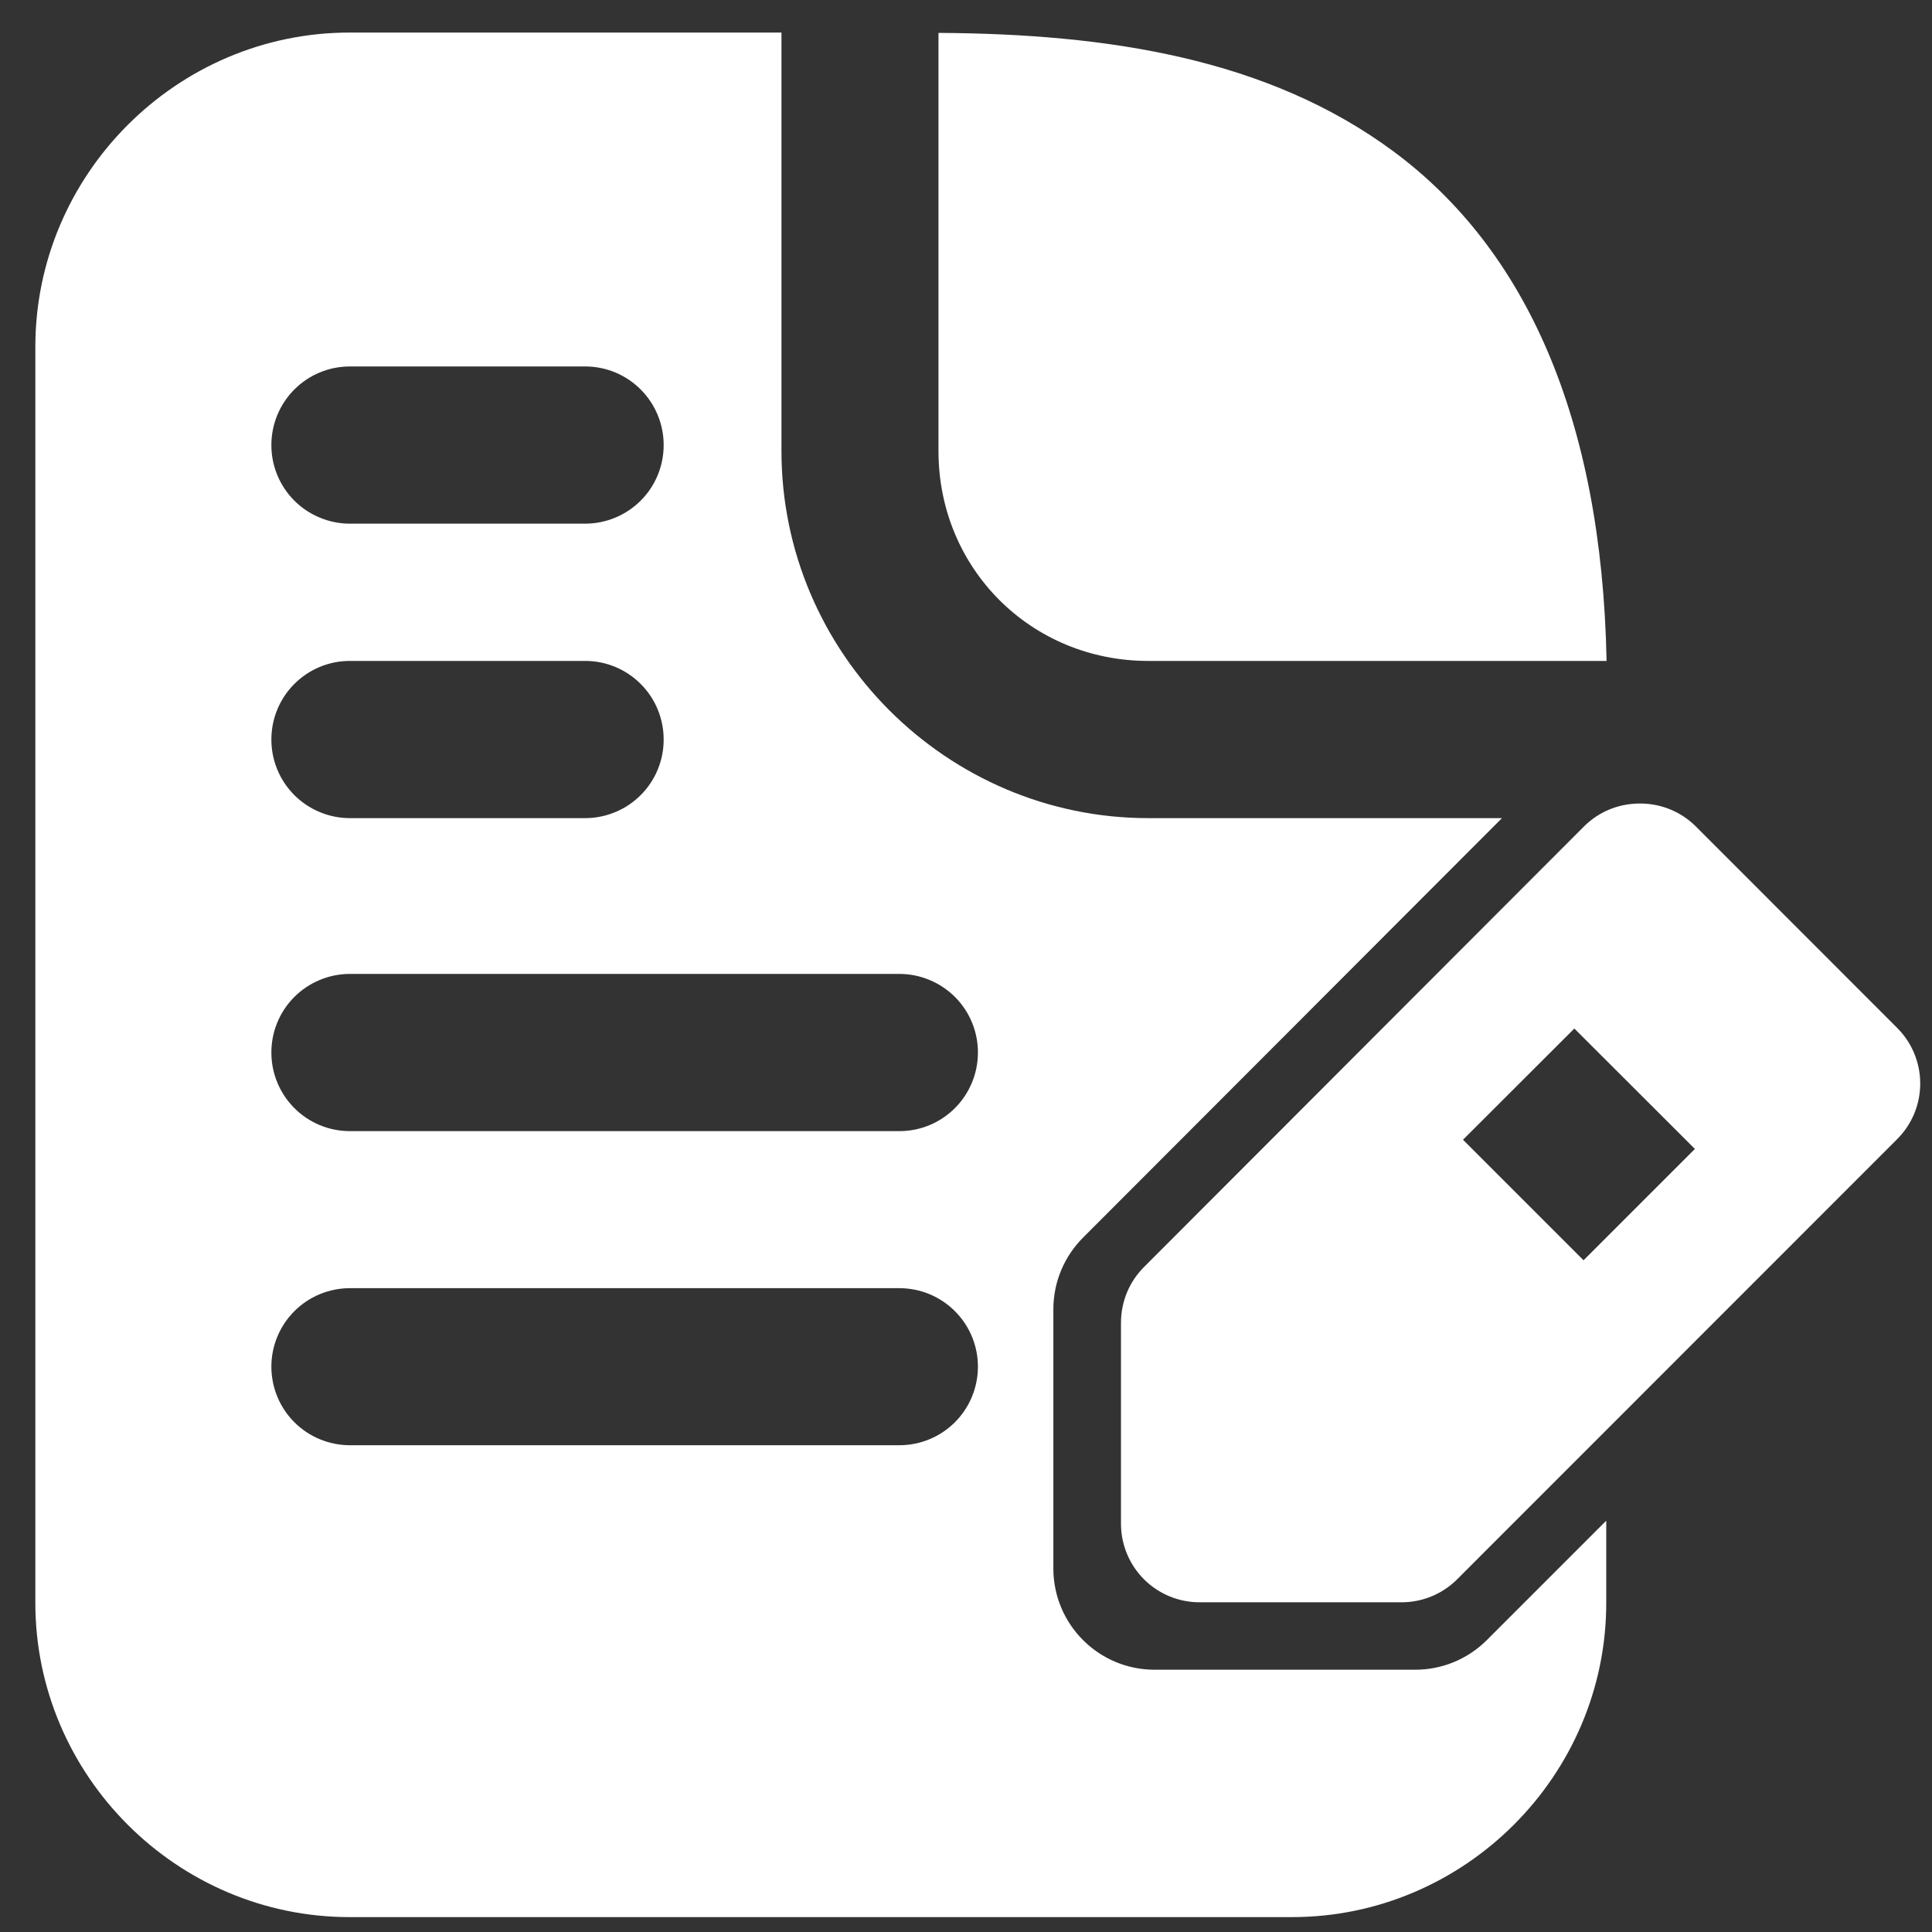
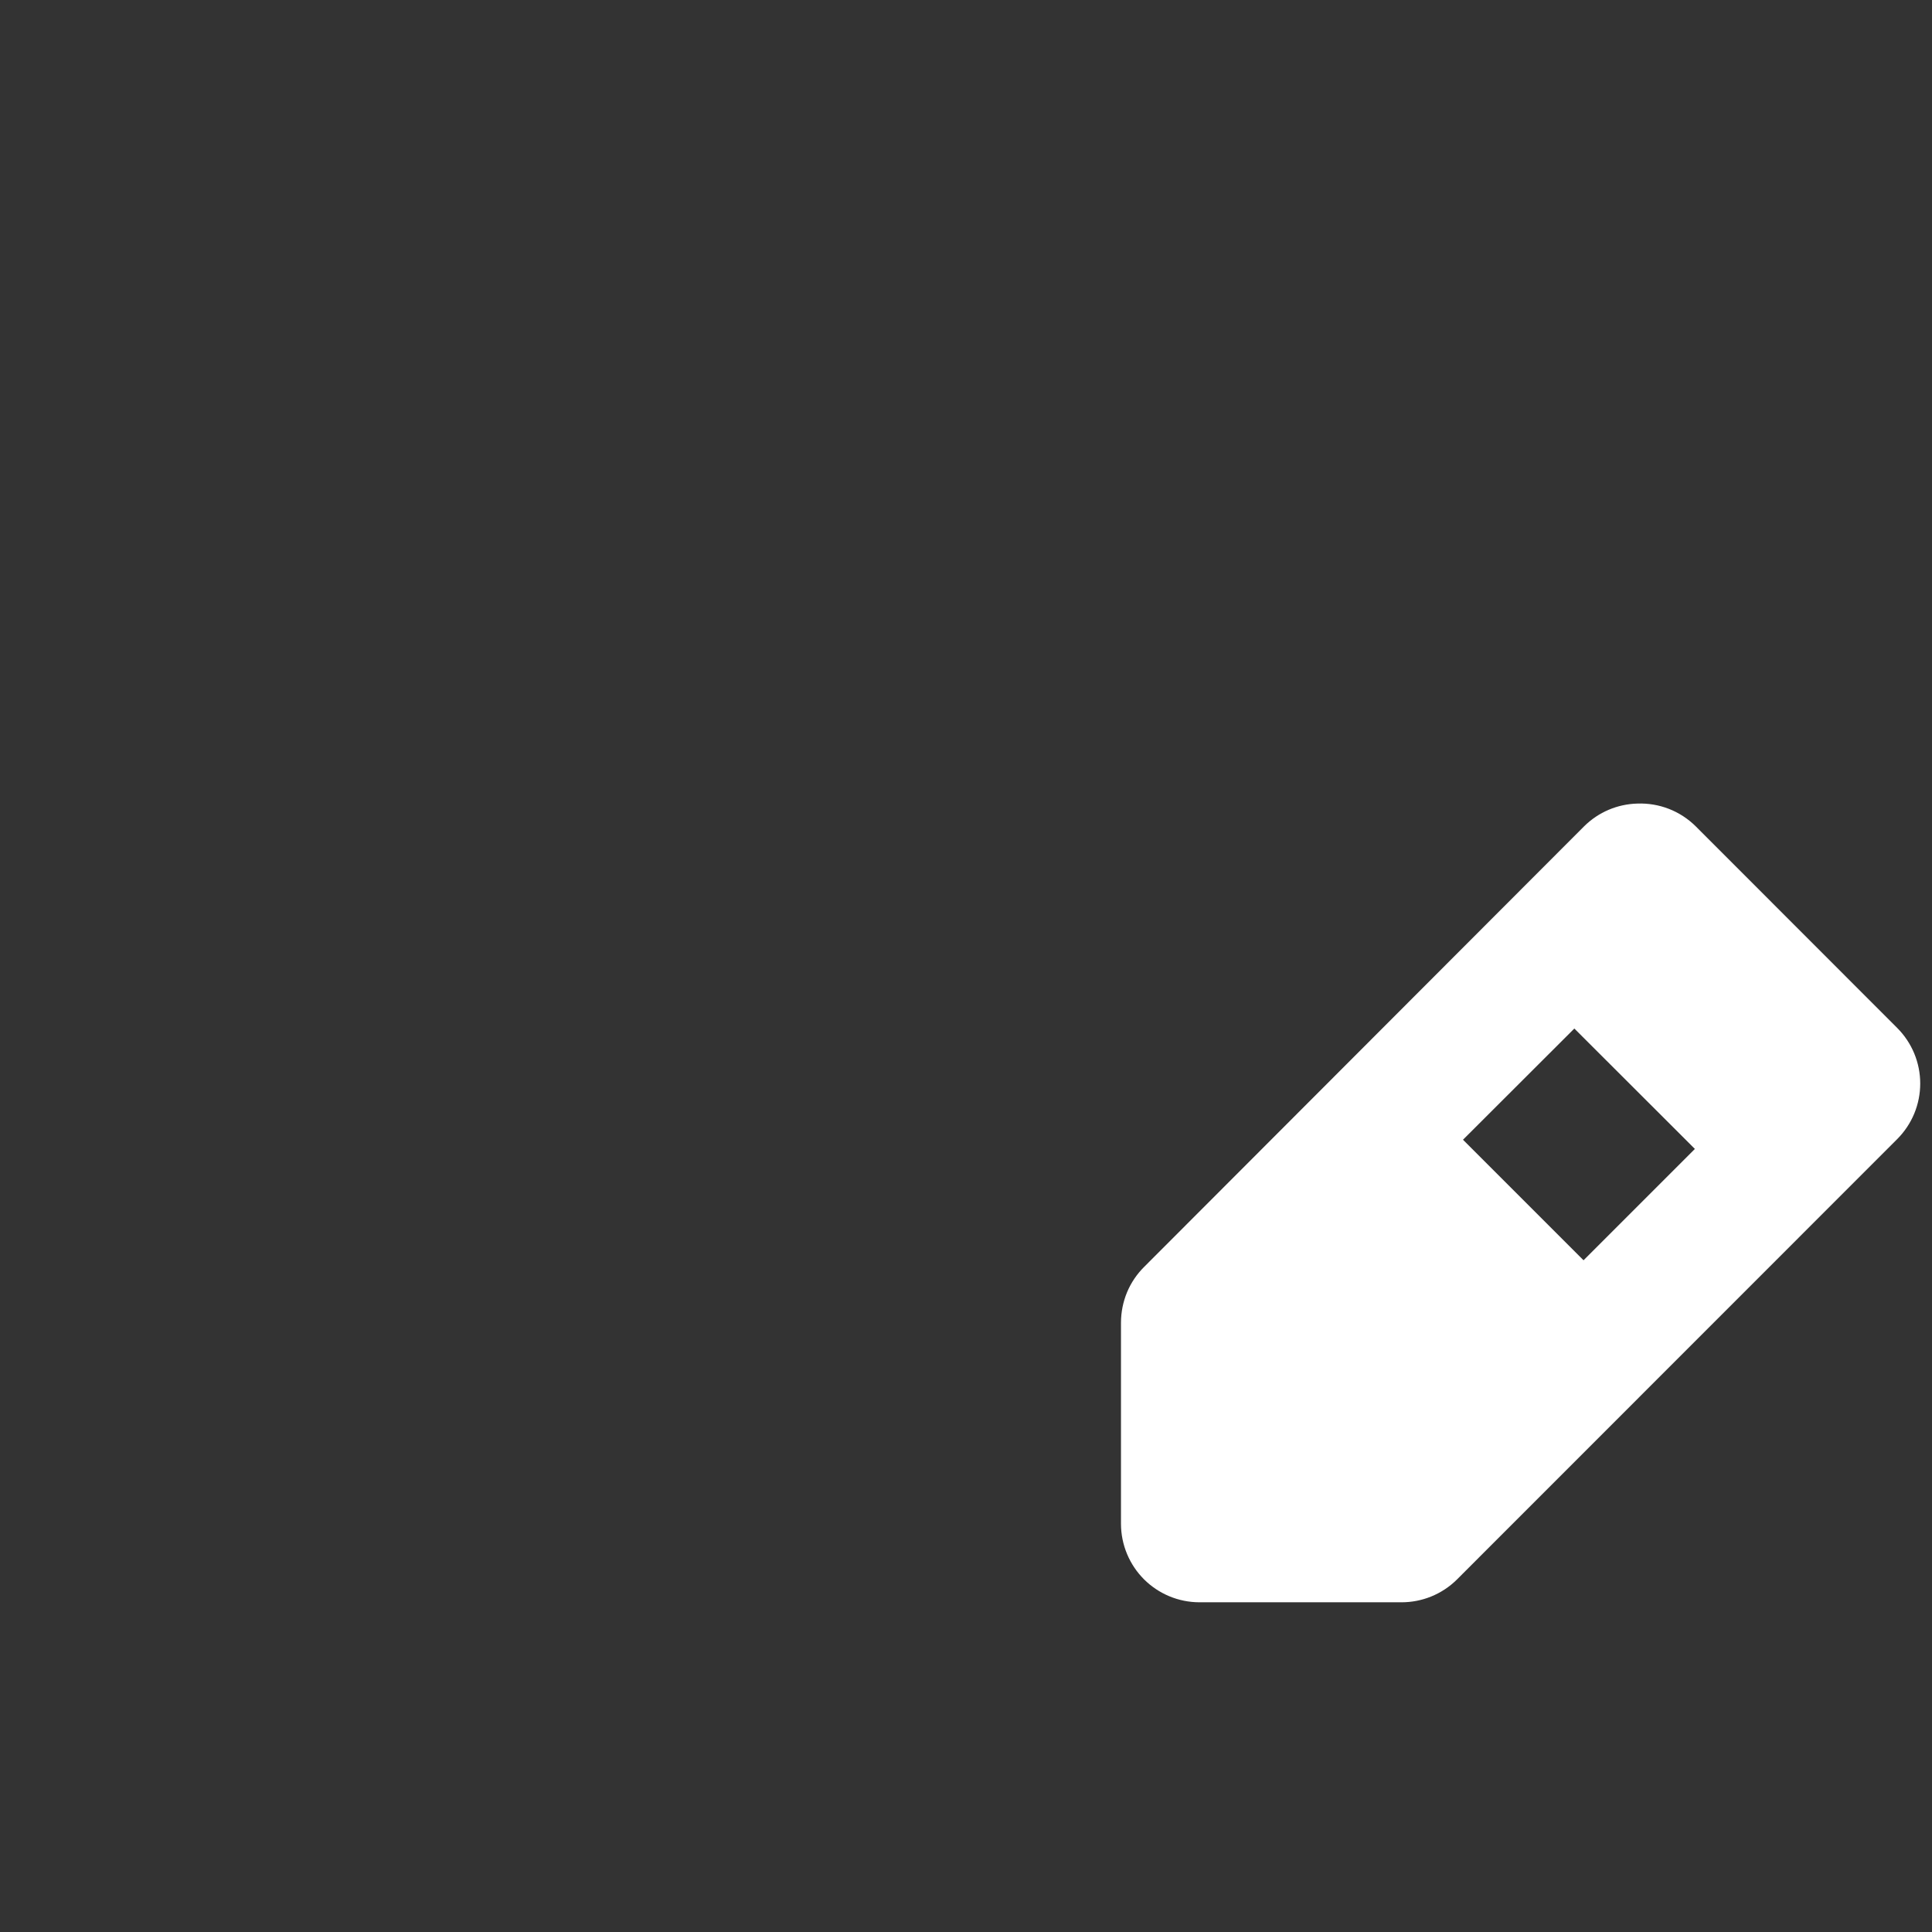
<svg xmlns="http://www.w3.org/2000/svg" width="41" height="41" viewBox="0 0 41 41" fill="none">
  <rect x="0" y="0" width="41" height="41" fill="#333333" stroke="none" />
-   <path d="M7.419 0.691C3.755 0.691 0.75 3.696 0.75 7.36V34.016C0.75 37.679 3.755 40.684 7.419 40.684H27.418C31.082 40.684 34.087 37.679 34.087 34.016V32.271L31.539 34.819C31.133 35.218 30.585 35.439 30.016 35.434H24.499C23.318 35.433 22.36 34.477 22.354 33.296V27.78C22.355 27.207 22.585 26.659 22.992 26.256L31.874 17.362H24.369C20.09 17.362 16.584 13.853 16.584 9.573V0.691H7.419ZM19.916 0.698V9.573C19.916 12.064 21.878 14.026 24.369 14.026H34.094C33.993 8.854 32.365 5.281 29.573 3.214C26.903 1.236 23.507 0.718 19.916 0.698ZM7.419 7.777H12.424C12.865 7.778 13.286 7.954 13.597 8.266C13.908 8.578 14.083 9 14.084 9.44C14.085 9.659 14.043 9.876 13.96 10.078C13.877 10.28 13.755 10.465 13.601 10.62C13.447 10.775 13.263 10.899 13.062 10.983C12.86 11.068 12.643 11.112 12.424 11.113H7.419C7.2 11.112 6.983 11.068 6.782 10.983C6.58 10.899 6.396 10.775 6.242 10.62C6.088 10.465 5.966 10.28 5.883 10.078C5.8 9.876 5.758 9.659 5.759 9.44C5.76 9 5.935 8.578 6.246 8.266C6.557 7.954 6.978 7.778 7.419 7.777ZM7.419 14.026H12.424C12.865 14.027 13.286 14.203 13.597 14.515C13.908 14.826 14.083 15.248 14.084 15.689C14.085 15.908 14.043 16.124 13.96 16.327C13.877 16.529 13.755 16.714 13.601 16.869C13.447 17.024 13.263 17.148 13.062 17.232C12.86 17.317 12.643 17.361 12.424 17.362H7.419C7.2 17.361 6.983 17.317 6.782 17.232C6.58 17.148 6.396 17.024 6.242 16.869C6.088 16.714 5.966 16.529 5.883 16.327C5.8 16.124 5.758 15.908 5.759 15.689C5.76 15.248 5.935 14.826 6.246 14.515C6.557 14.203 6.978 14.027 7.419 14.026ZM7.419 20.668H19.093C19.312 20.669 19.528 20.713 19.73 20.798C19.932 20.882 20.115 21.006 20.27 21.161C20.424 21.316 20.546 21.5 20.629 21.703C20.712 21.905 20.754 22.122 20.753 22.341C20.752 22.781 20.577 23.203 20.266 23.515C19.955 23.827 19.533 24.003 19.093 24.004H7.419C6.978 24.003 6.557 23.827 6.246 23.515C5.935 23.203 5.76 22.781 5.759 22.341C5.758 22.122 5.8 21.905 5.883 21.703C5.966 21.5 6.088 21.316 6.242 21.161C6.396 21.006 6.58 20.882 6.782 20.798C6.983 20.713 7.2 20.669 7.419 20.668ZM7.419 27.337H19.093C19.312 27.338 19.528 27.382 19.73 27.466C19.932 27.551 20.115 27.674 20.27 27.83C20.424 27.985 20.546 28.169 20.629 28.372C20.712 28.574 20.754 28.791 20.753 29.01C20.751 29.45 20.576 29.871 20.265 30.182C19.954 30.493 19.533 30.668 19.093 30.67H7.419C6.979 30.668 6.558 30.493 6.247 30.182C5.936 29.871 5.761 29.45 5.759 29.01C5.758 28.791 5.8 28.574 5.883 28.372C5.966 28.169 6.088 27.985 6.242 27.83C6.396 27.674 6.58 27.551 6.782 27.466C6.983 27.382 7.2 27.338 7.419 27.337Z" fill="white" />
  <path d="M34.751 17.053C34.325 17.063 33.92 17.235 33.618 17.535L24.284 26.882C24.128 27.036 24.003 27.22 23.918 27.423C23.834 27.626 23.79 27.843 23.789 28.063V32.343C23.791 32.783 23.967 33.205 24.278 33.516C24.59 33.827 25.012 34.002 25.452 34.003H29.732C30.174 34.006 30.599 33.834 30.913 33.525L40.261 24.174C40.416 24.019 40.539 23.835 40.623 23.633C40.707 23.43 40.75 23.213 40.75 22.994C40.75 22.775 40.707 22.558 40.623 22.355C40.539 22.153 40.416 21.969 40.261 21.814L35.981 17.531C35.819 17.372 35.627 17.247 35.415 17.165C35.204 17.083 34.977 17.045 34.751 17.053ZM33.41 21.827L35.968 24.382L33.605 26.745L31.047 24.187L33.41 21.827Z" fill="white" />
</svg>